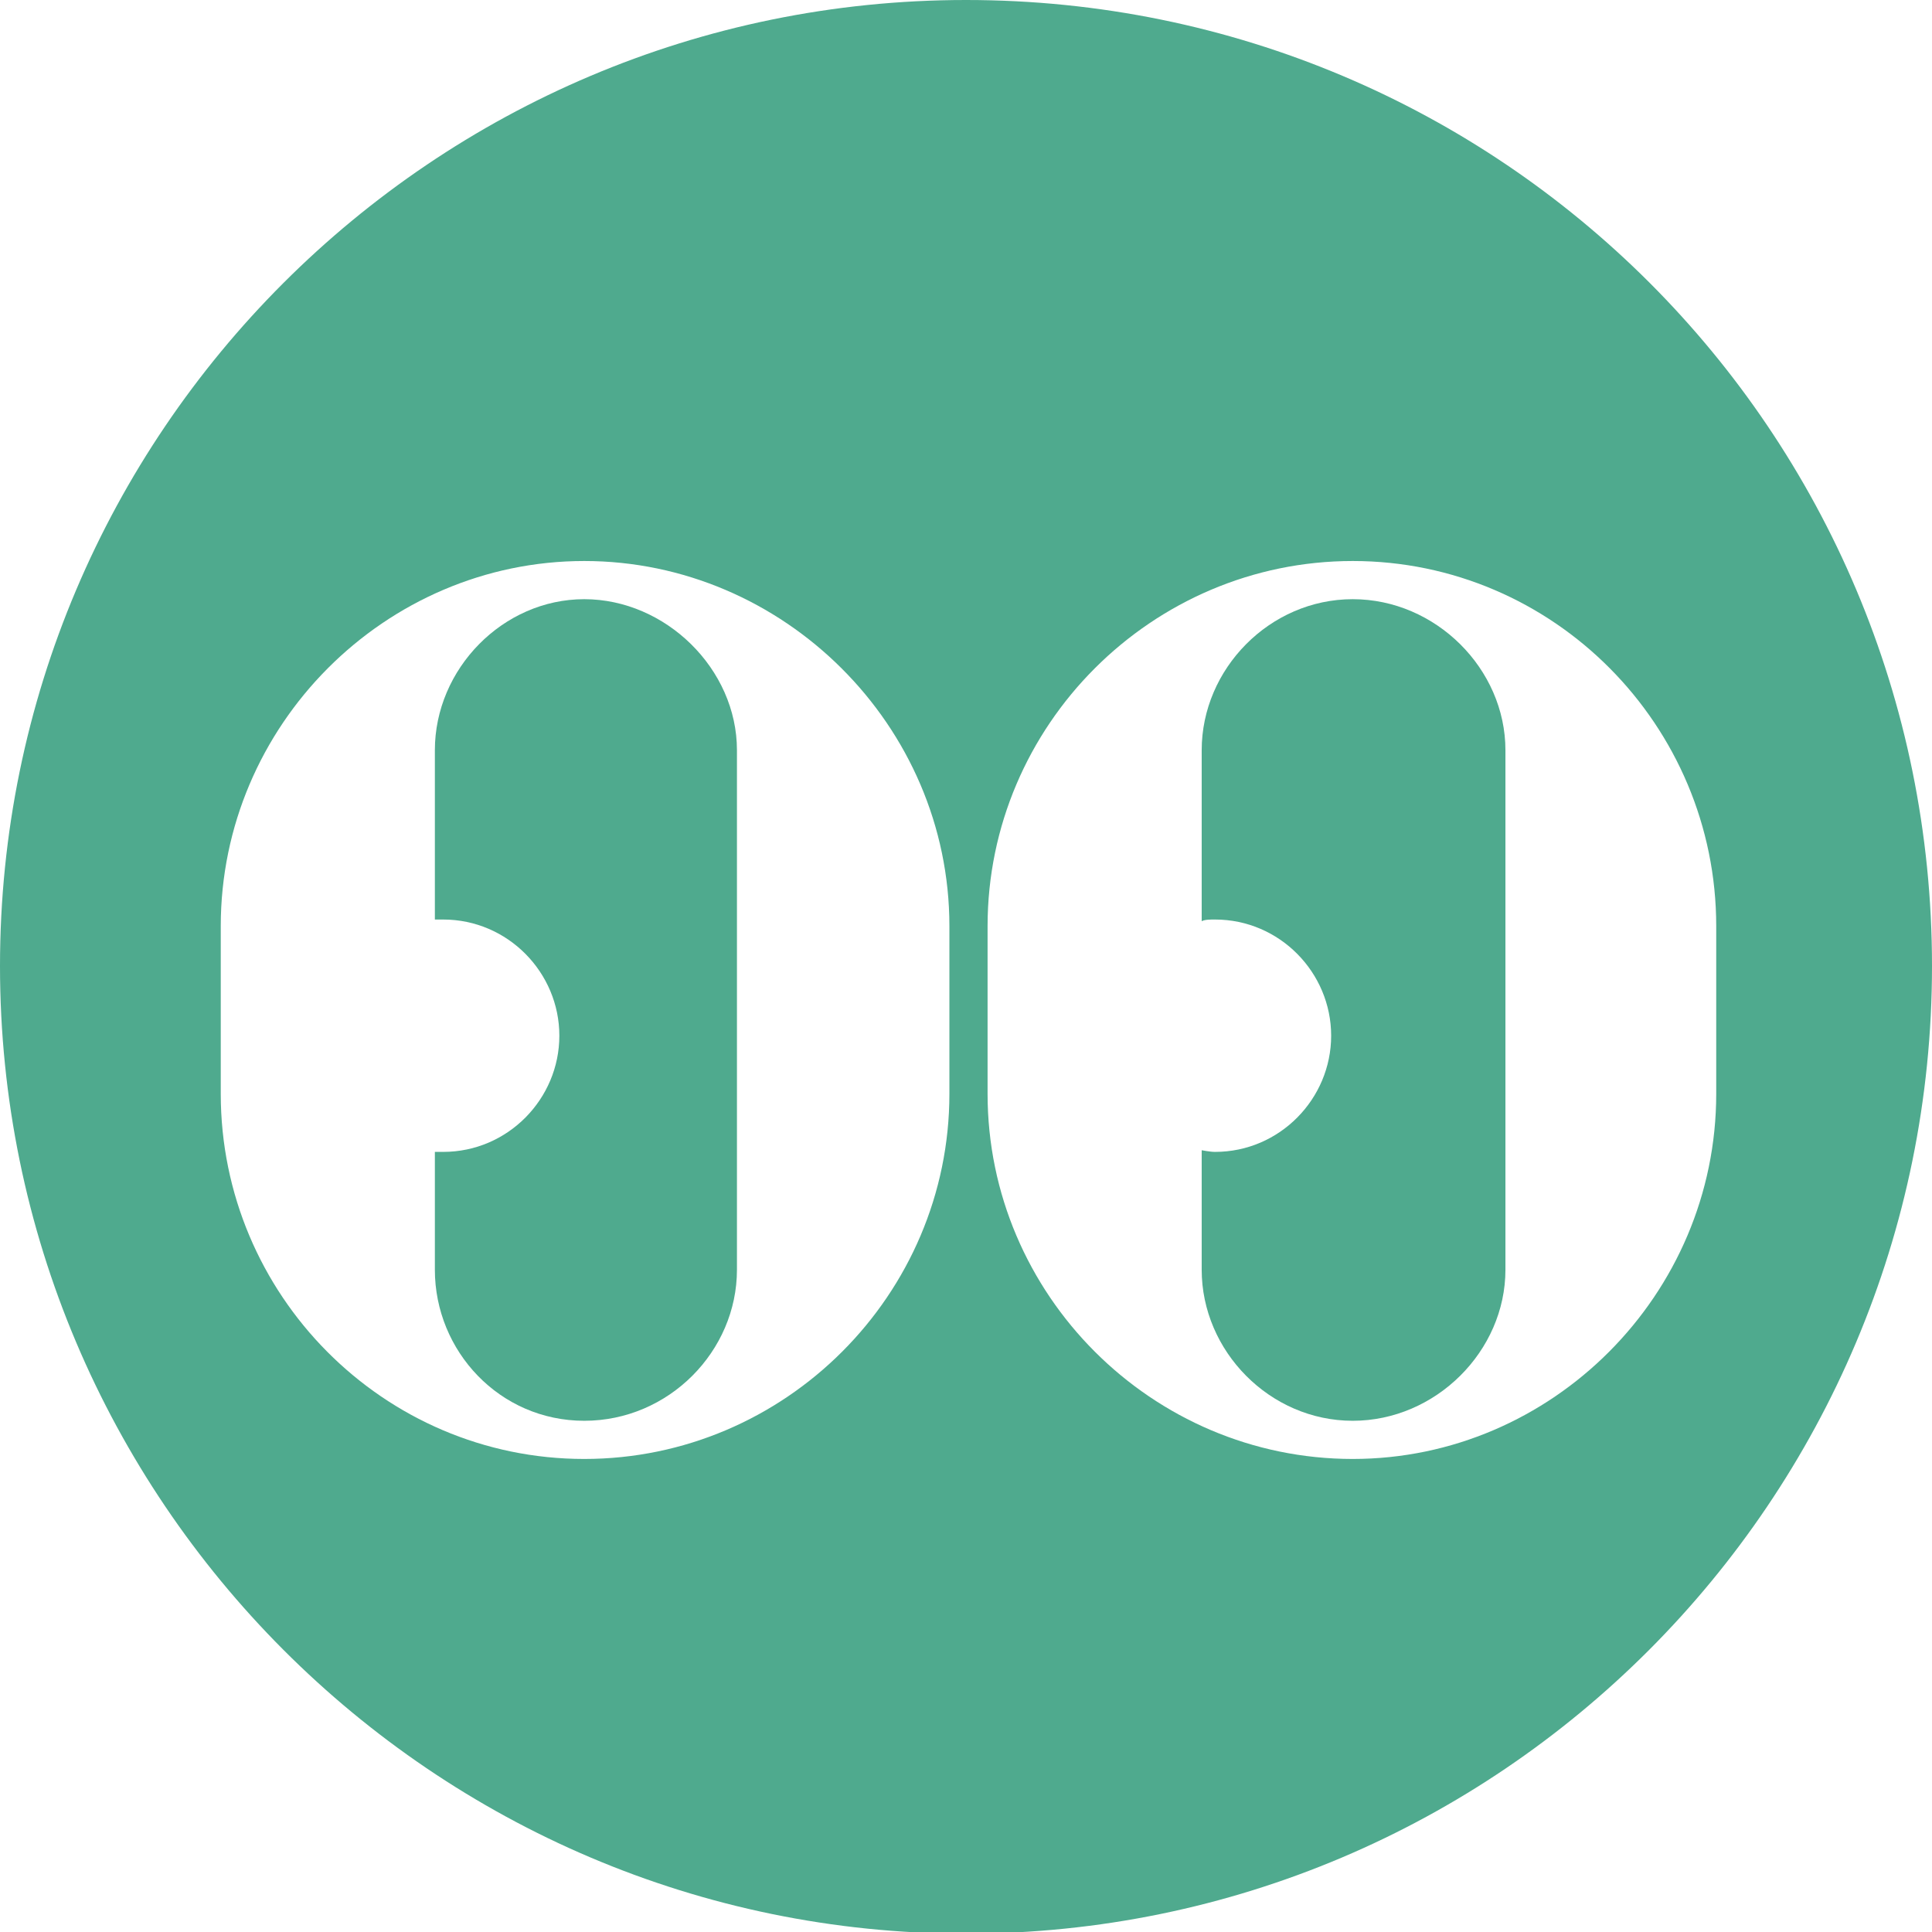
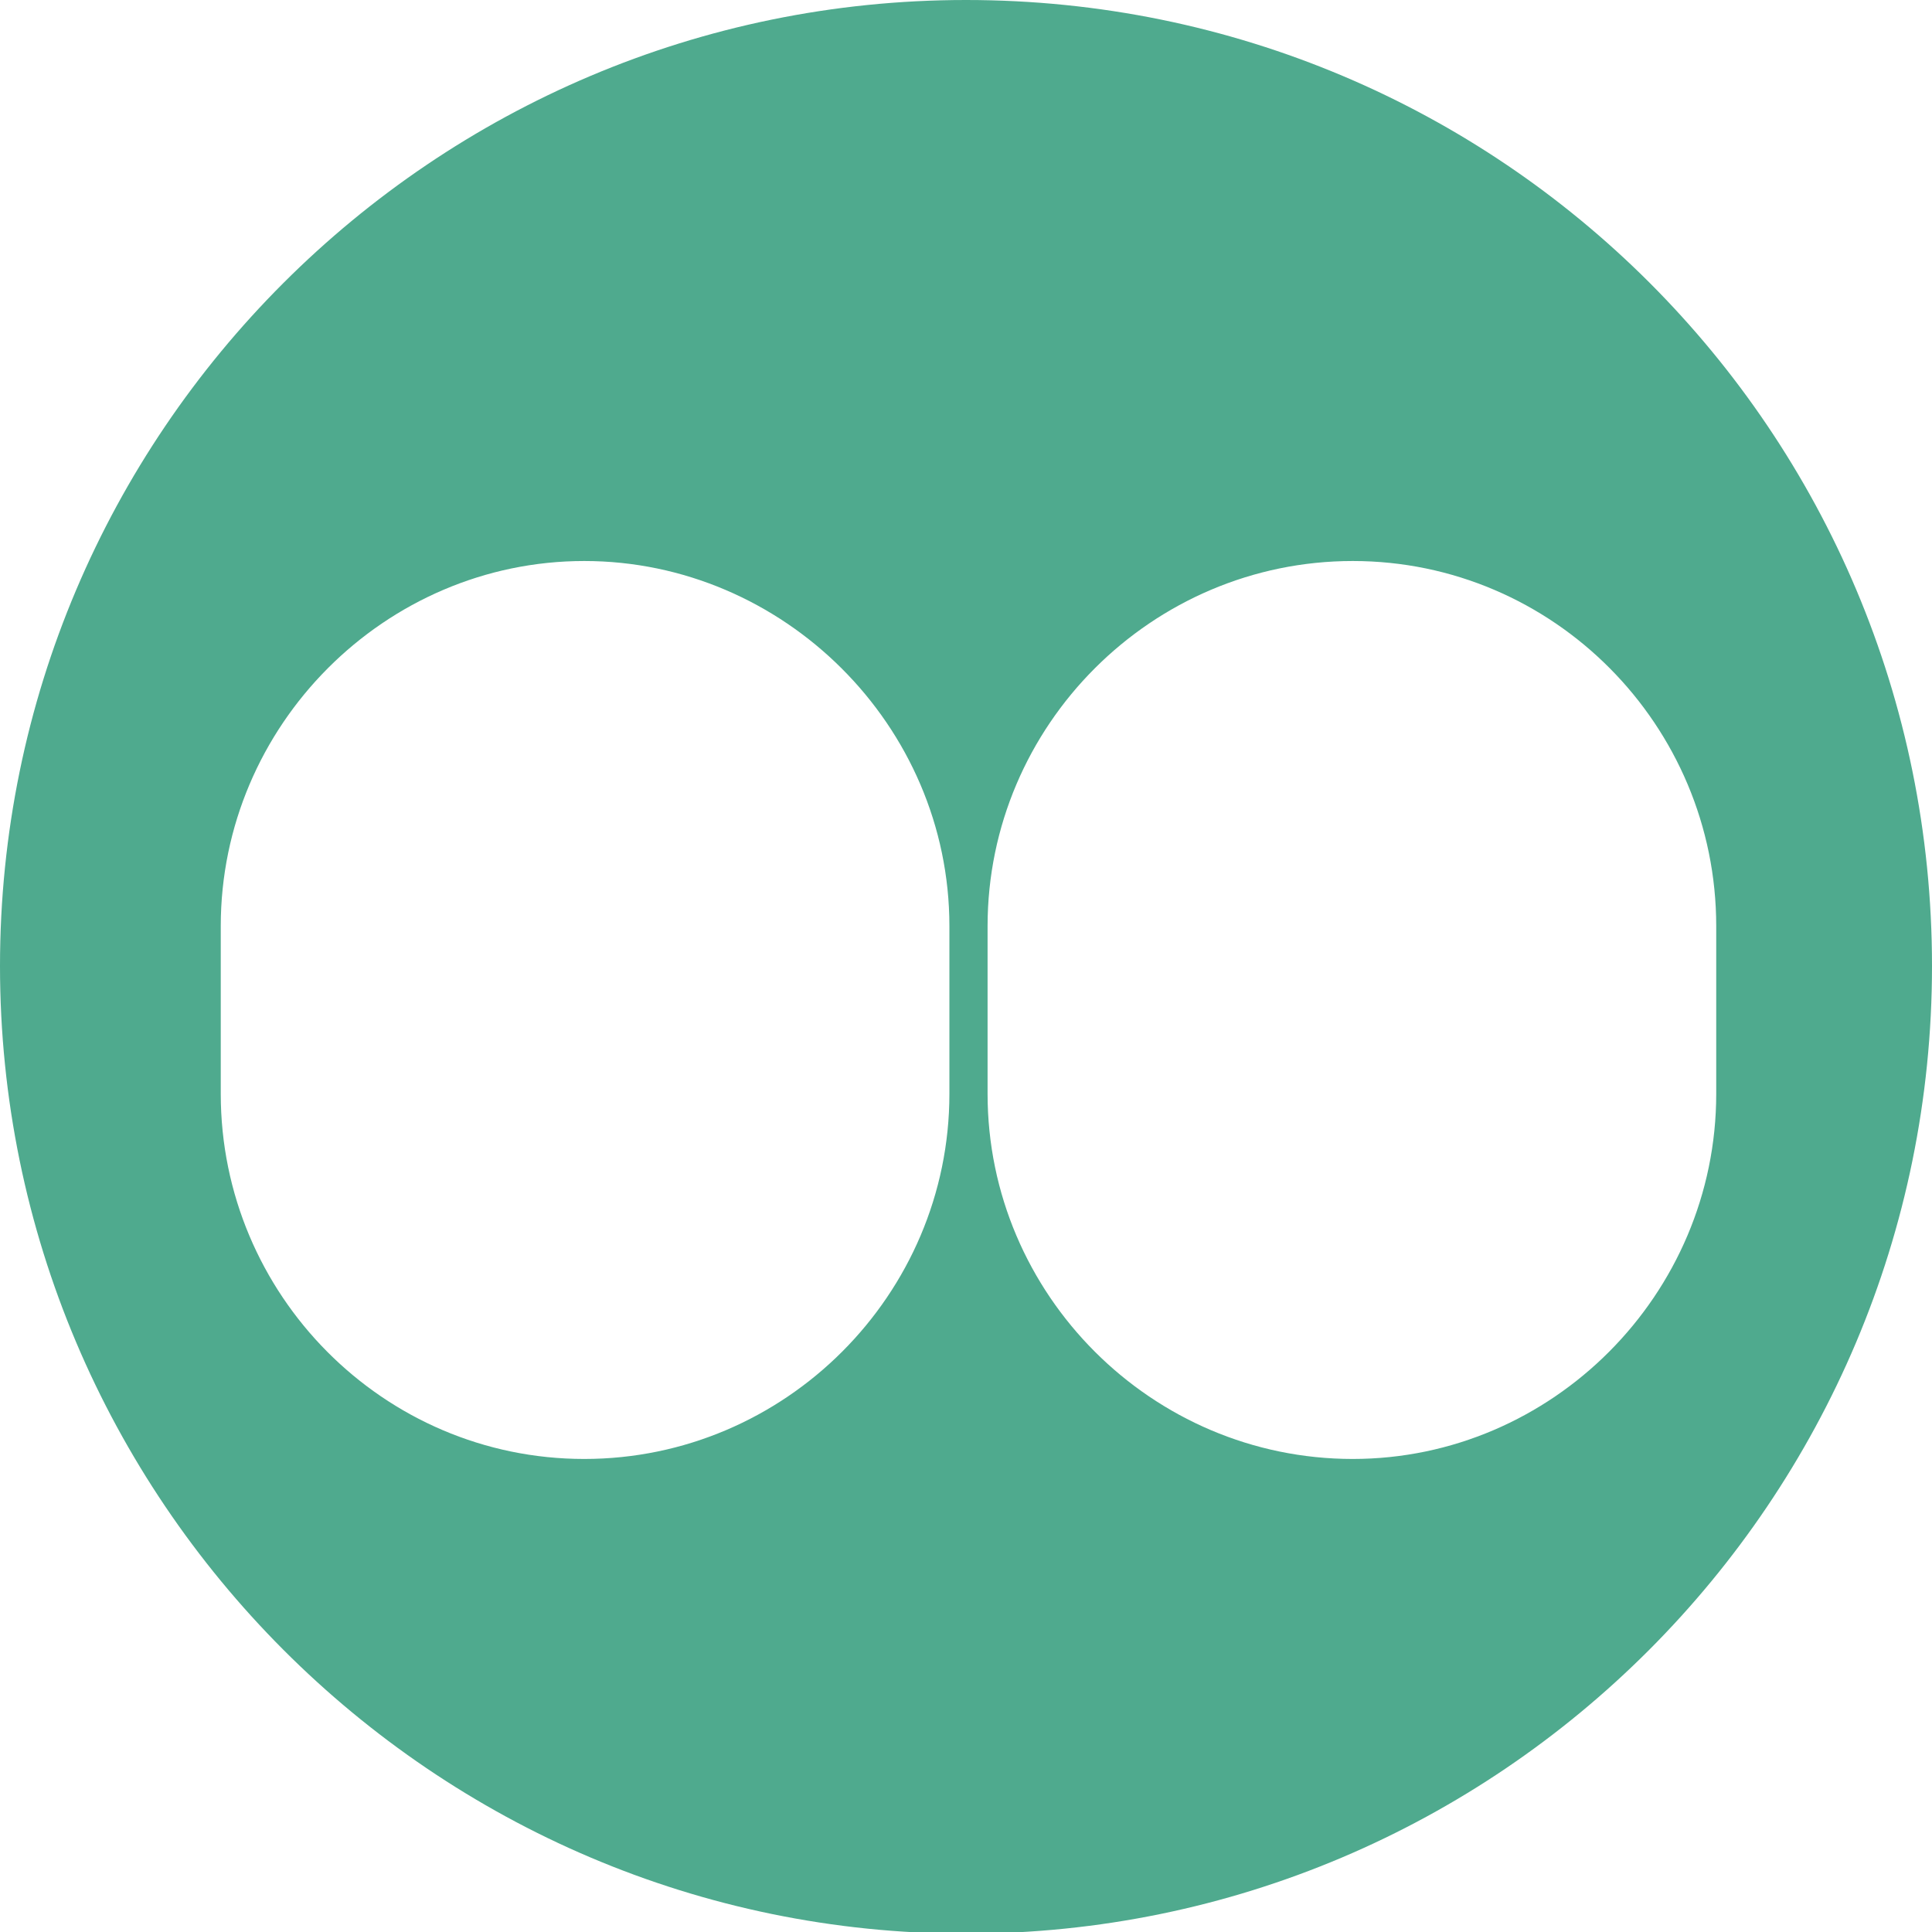
<svg xmlns="http://www.w3.org/2000/svg" id="Layer_1" data-name="Layer 1" viewBox="0 0 11.64 11.64">
  <defs>
    <style>
      .cls-1 {
        fill: #4faa8e;
      }
    </style>
  </defs>
  <path class="cls-1" d="M5.82,0C2.61,0,0,2.61,0,5.82s2.61,5.83,5.82,5.83,5.82-2.61,5.82-5.83S9.04,0,5.82,0ZM5.72,6.59c0,1.21-.99,2.2-2.2,2.2s-2.19-.99-2.19-2.2v-1.01c0-1.21.99-2.2,2.19-2.2s2.2.99,2.2,2.2v1.01ZM8.15,8.79c-1.21,0-2.2-.99-2.2-2.2v-1.01c0-1.21.99-2.2,2.2-2.2s2.19.99,2.19,2.2v1.01c0,1.21-.99,2.2-2.19,2.2Z" />
-   <path class="cls-1" d="M4.44,4.52v3.13c0,.49-.41.91-.92.91s-.9-.42-.9-.91v-.71h.05c.39,0,.7-.32.7-.7s-.31-.7-.7-.7h-.05v-1.02c0-.49.41-.91.9-.91s.92.42.92.91Z" />
-   <path class="cls-1" d="M9.07,4.52v3.13c0,.49-.42.91-.92.91s-.91-.42-.91-.91v-.72s.05.01.08.01c.39,0,.7-.32.7-.7s-.31-.7-.7-.7c-.03,0-.06,0-.08.01v-1.03c0-.49.41-.91.91-.91s.92.42.92.91Z" />
</svg>